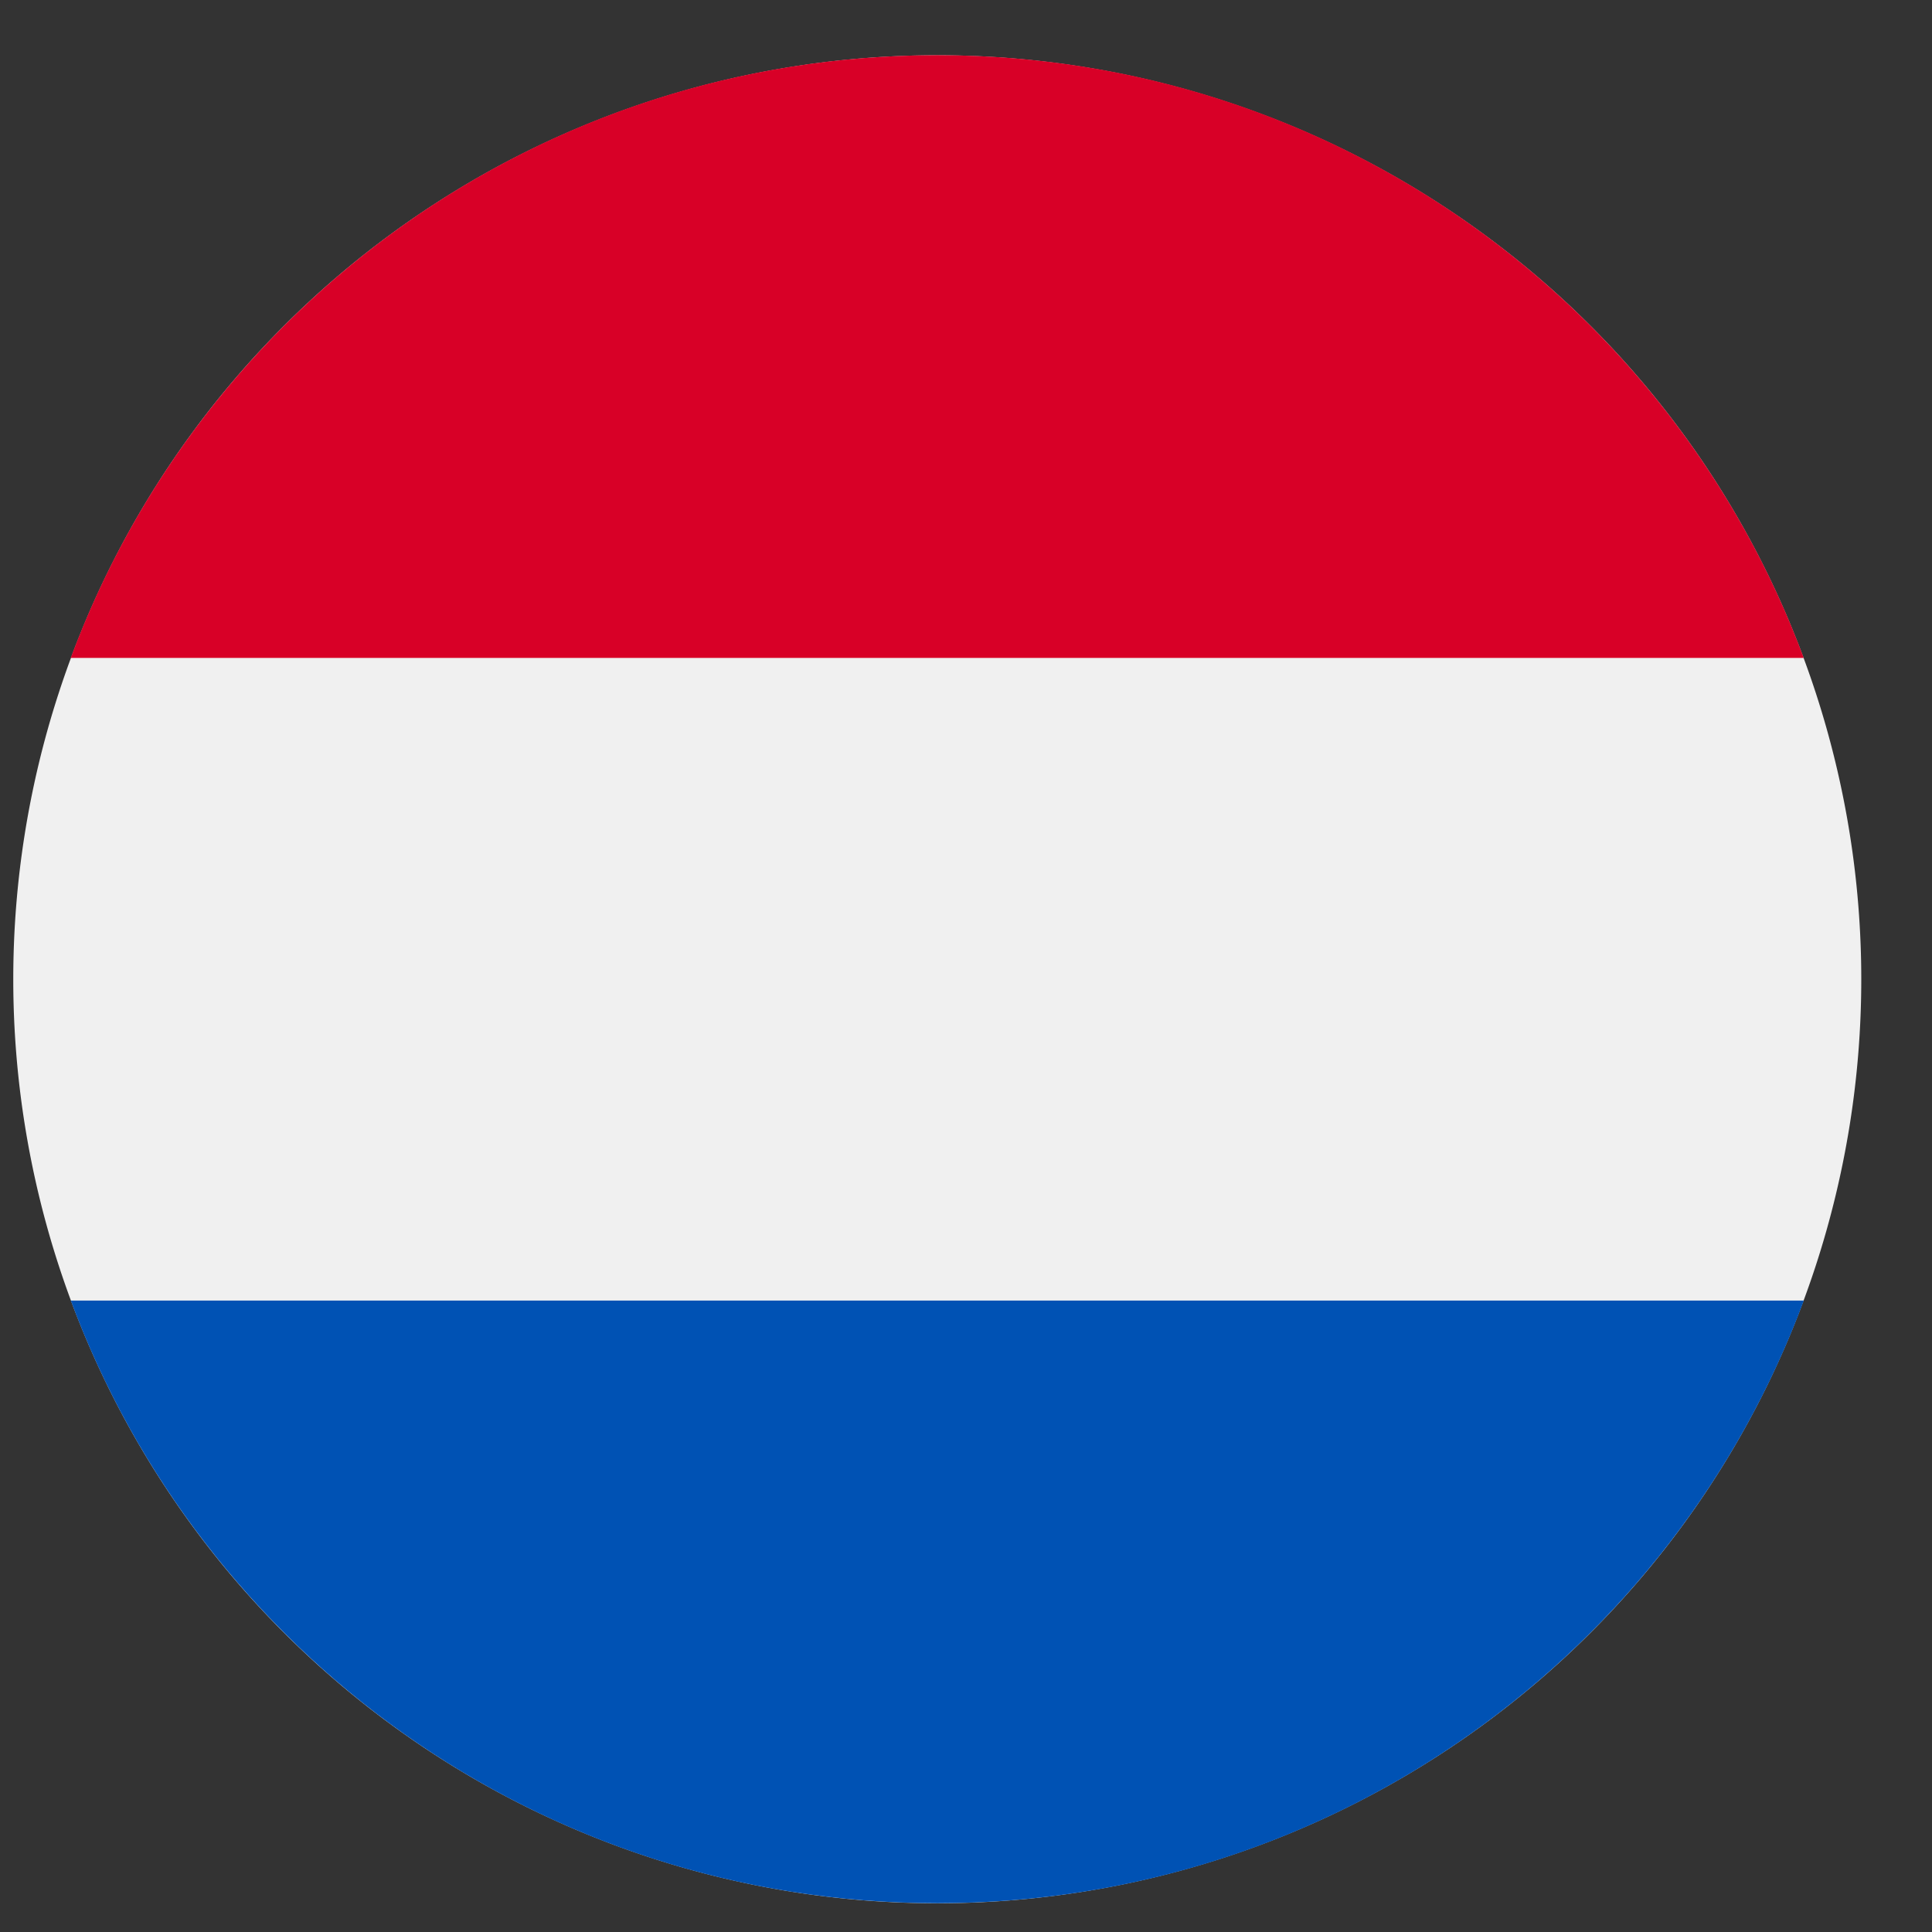
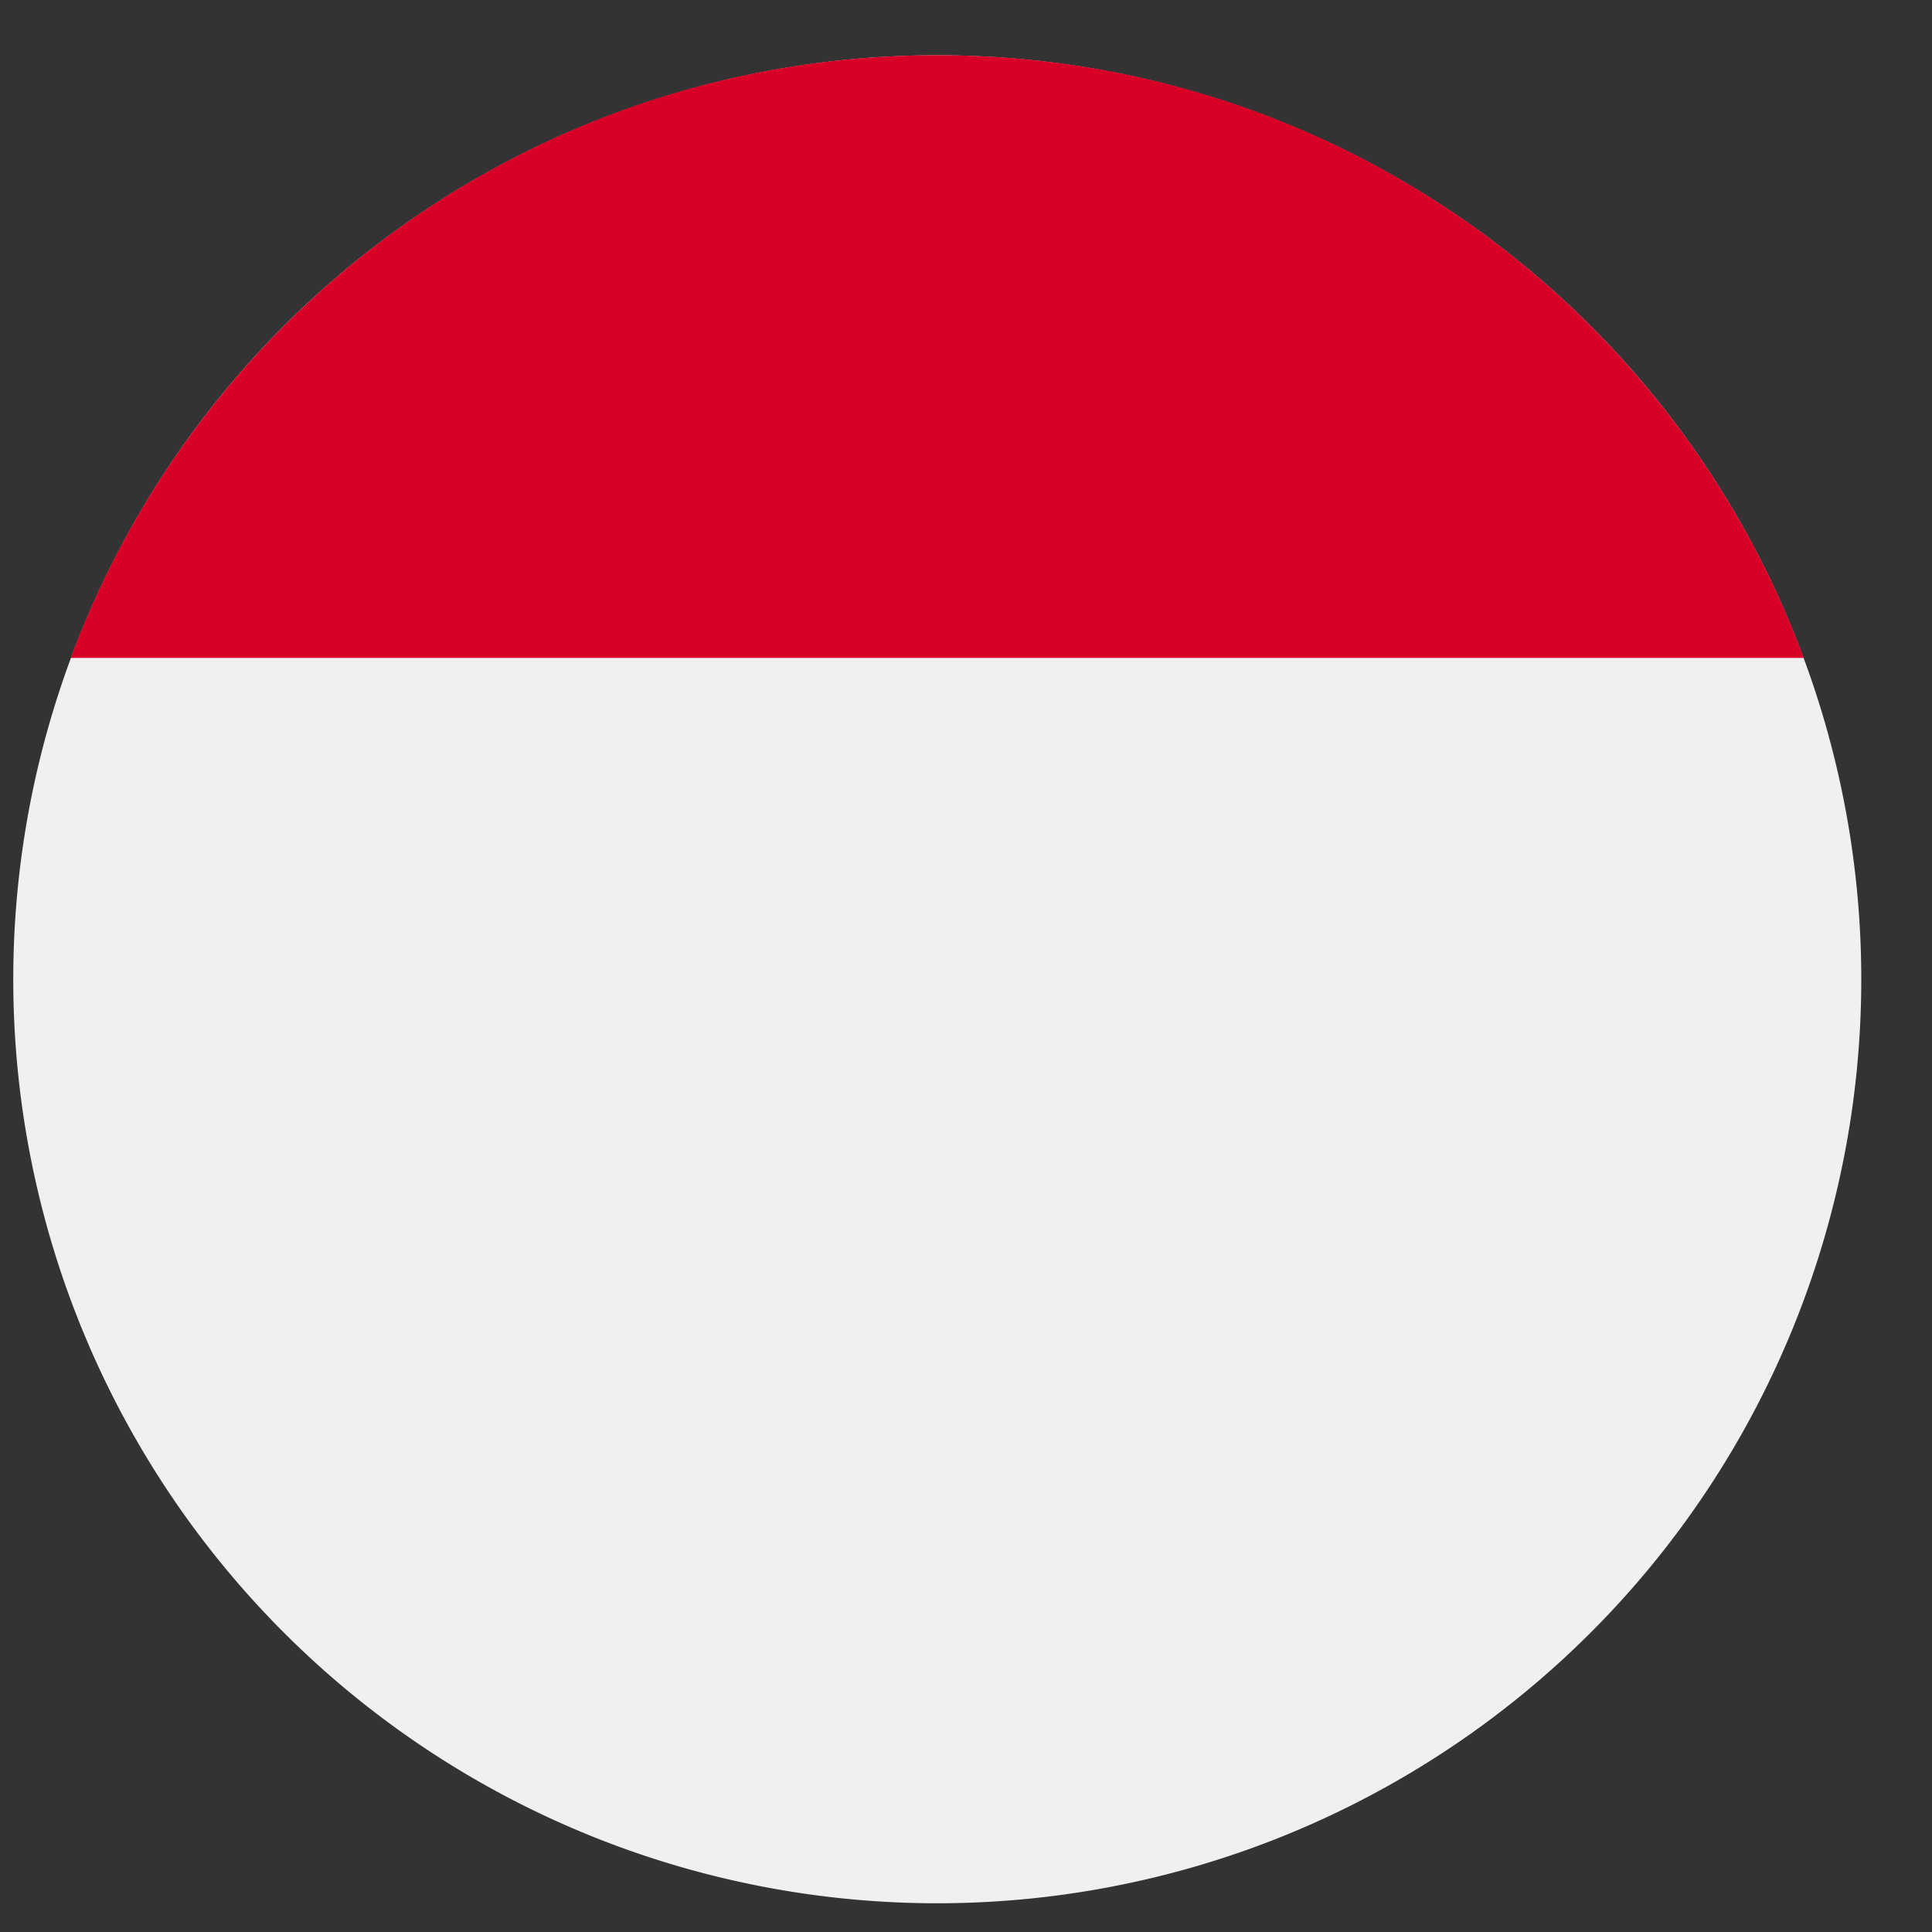
<svg xmlns="http://www.w3.org/2000/svg" t="1764577710163" class="icon" viewBox="0 0 1024 1024" version="1.1" p-id="10129" width="200" height="200">
  <rect x="0" y="0" width="1024" height="1024" fill="#333333" stroke="none" />
  <path d="M7.034 519.034a489.739 489.739 0 1 0 979.478 0 489.739 489.739 0 0 0-979.478 0z" fill="#F0F0F0" p-id="10130" />
  <path d="M496.818 29.251C286.186 29.251 106.674 162.193 37.487 348.694h918.528C886.873 162.148 707.361 29.251 496.774 29.251z" fill="#D80027" p-id="10131" />
-   <path d="M496.818 1008.729c210.588 0 390.055-132.897 459.242-319.399H37.532c69.187 186.546 248.698 319.399 459.286 319.399z" fill="#0052B4" p-id="10132" />
</svg>